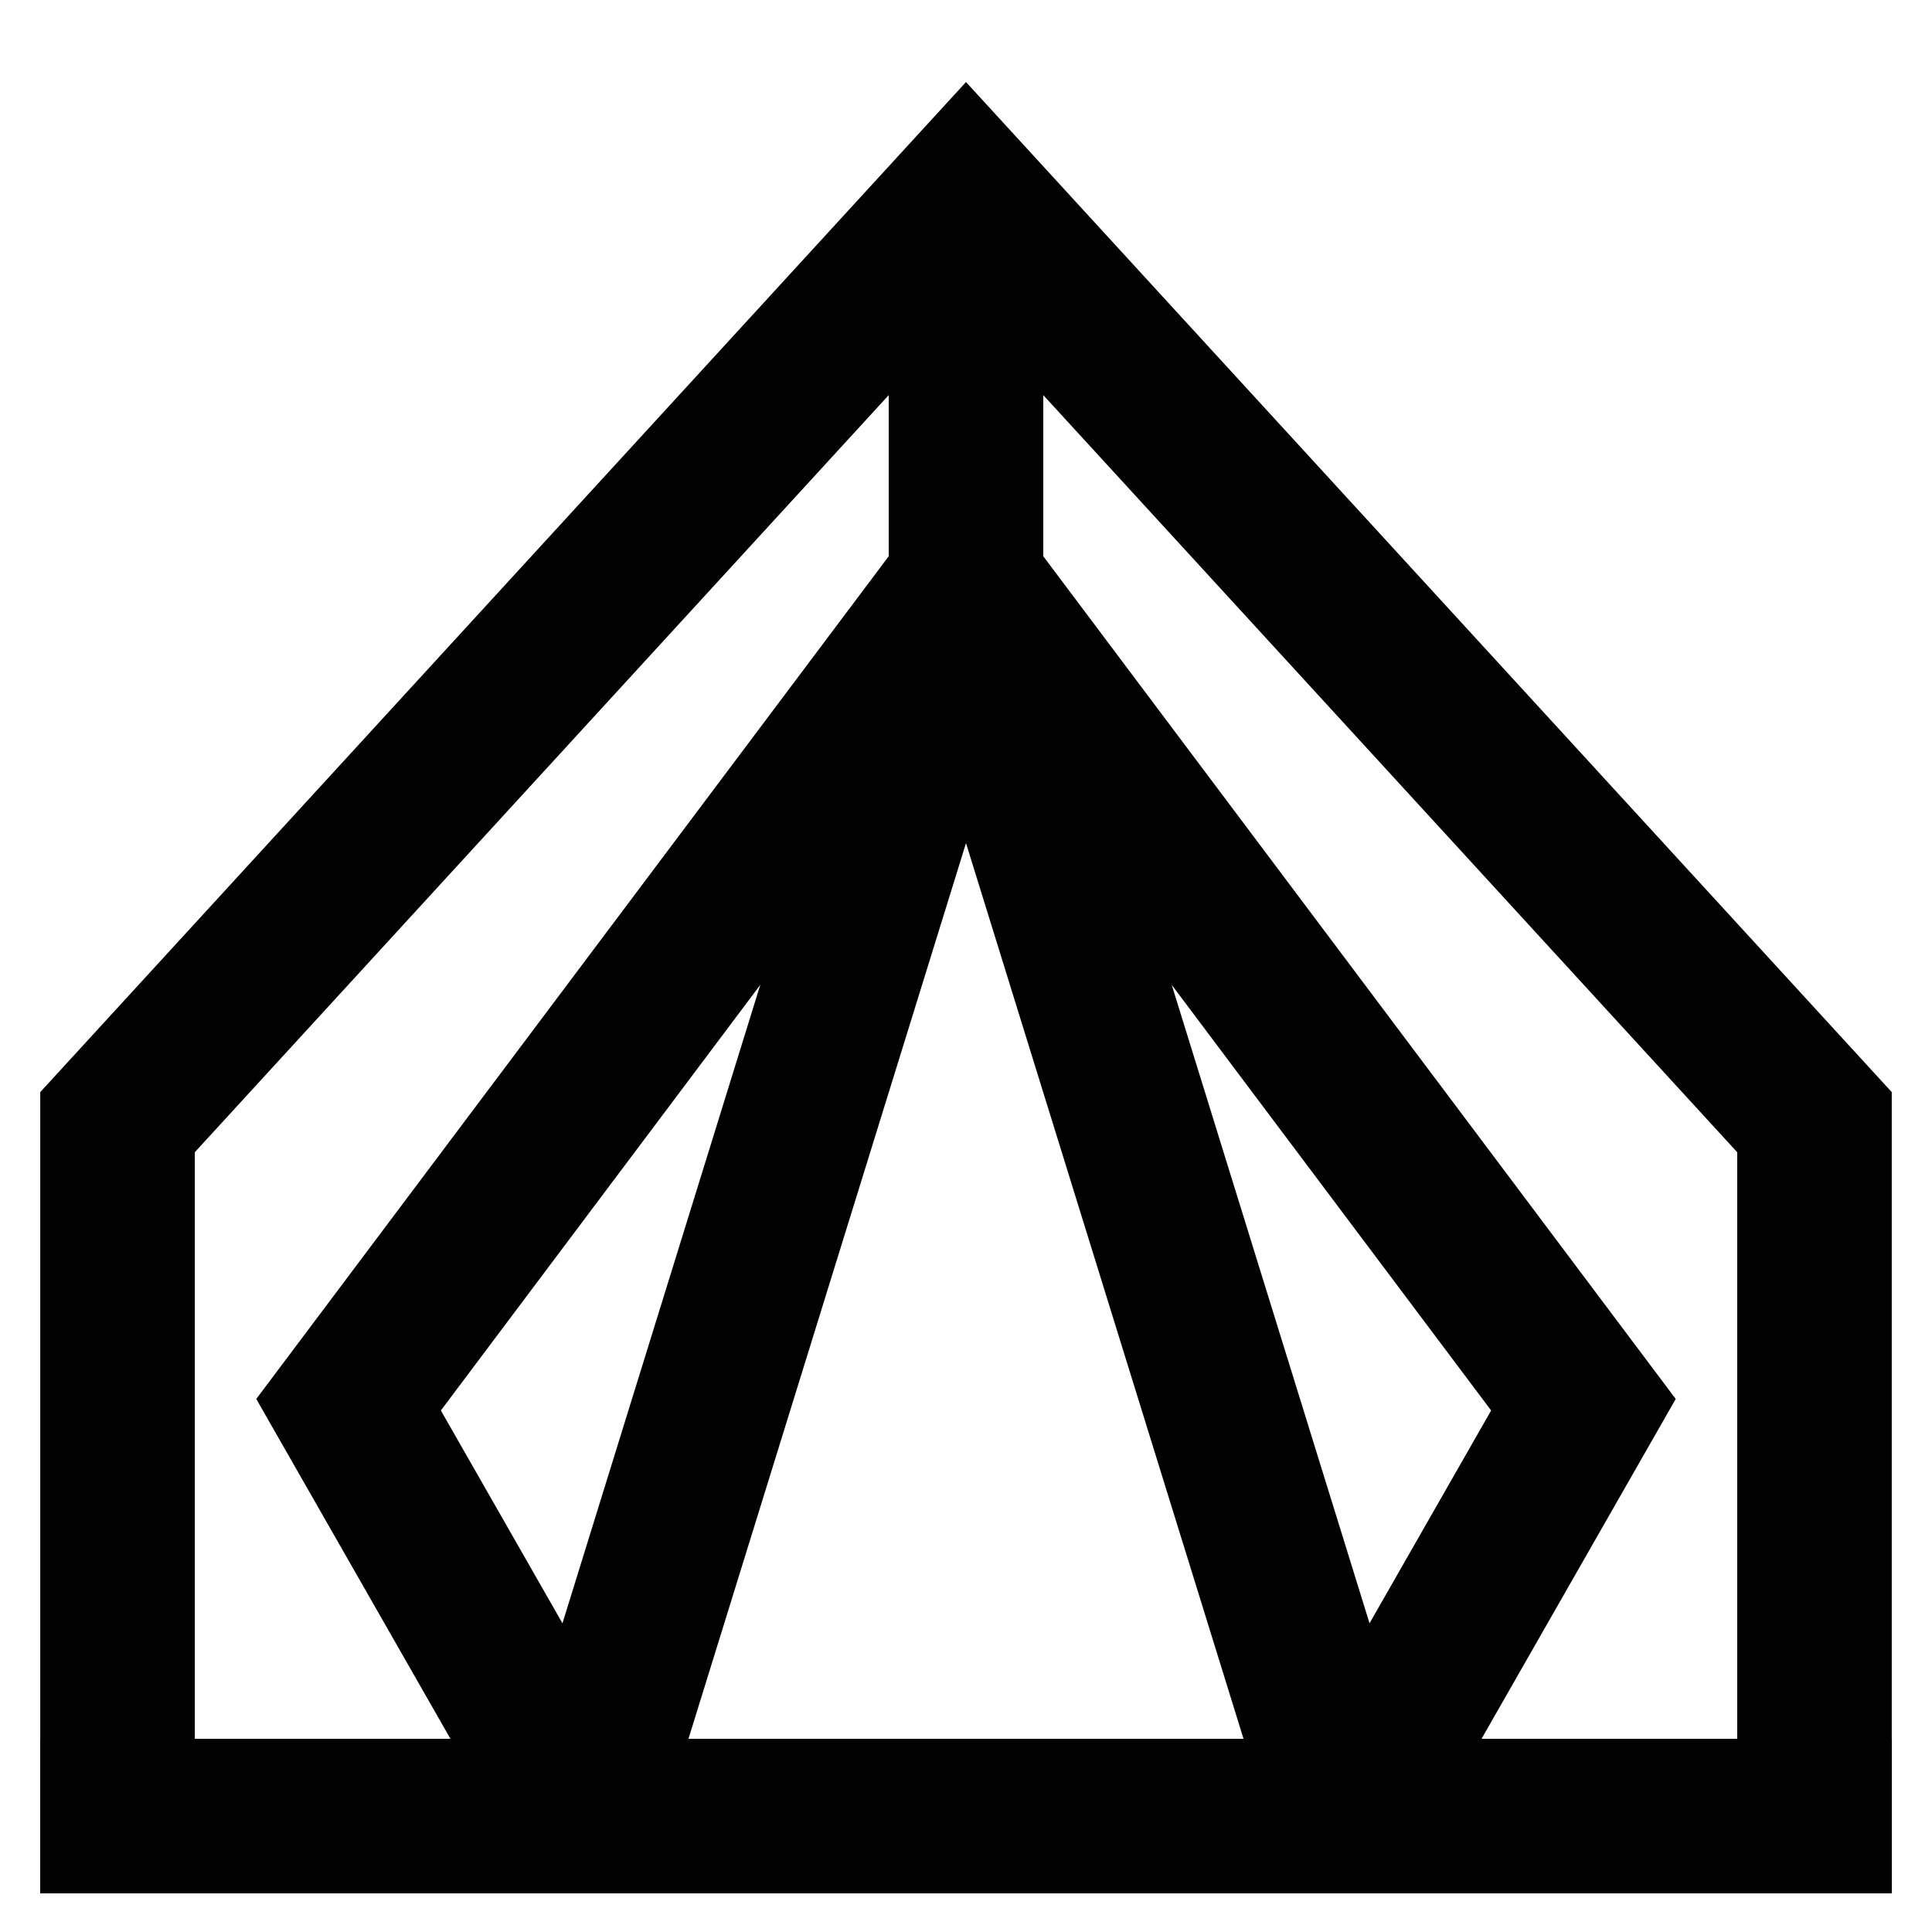
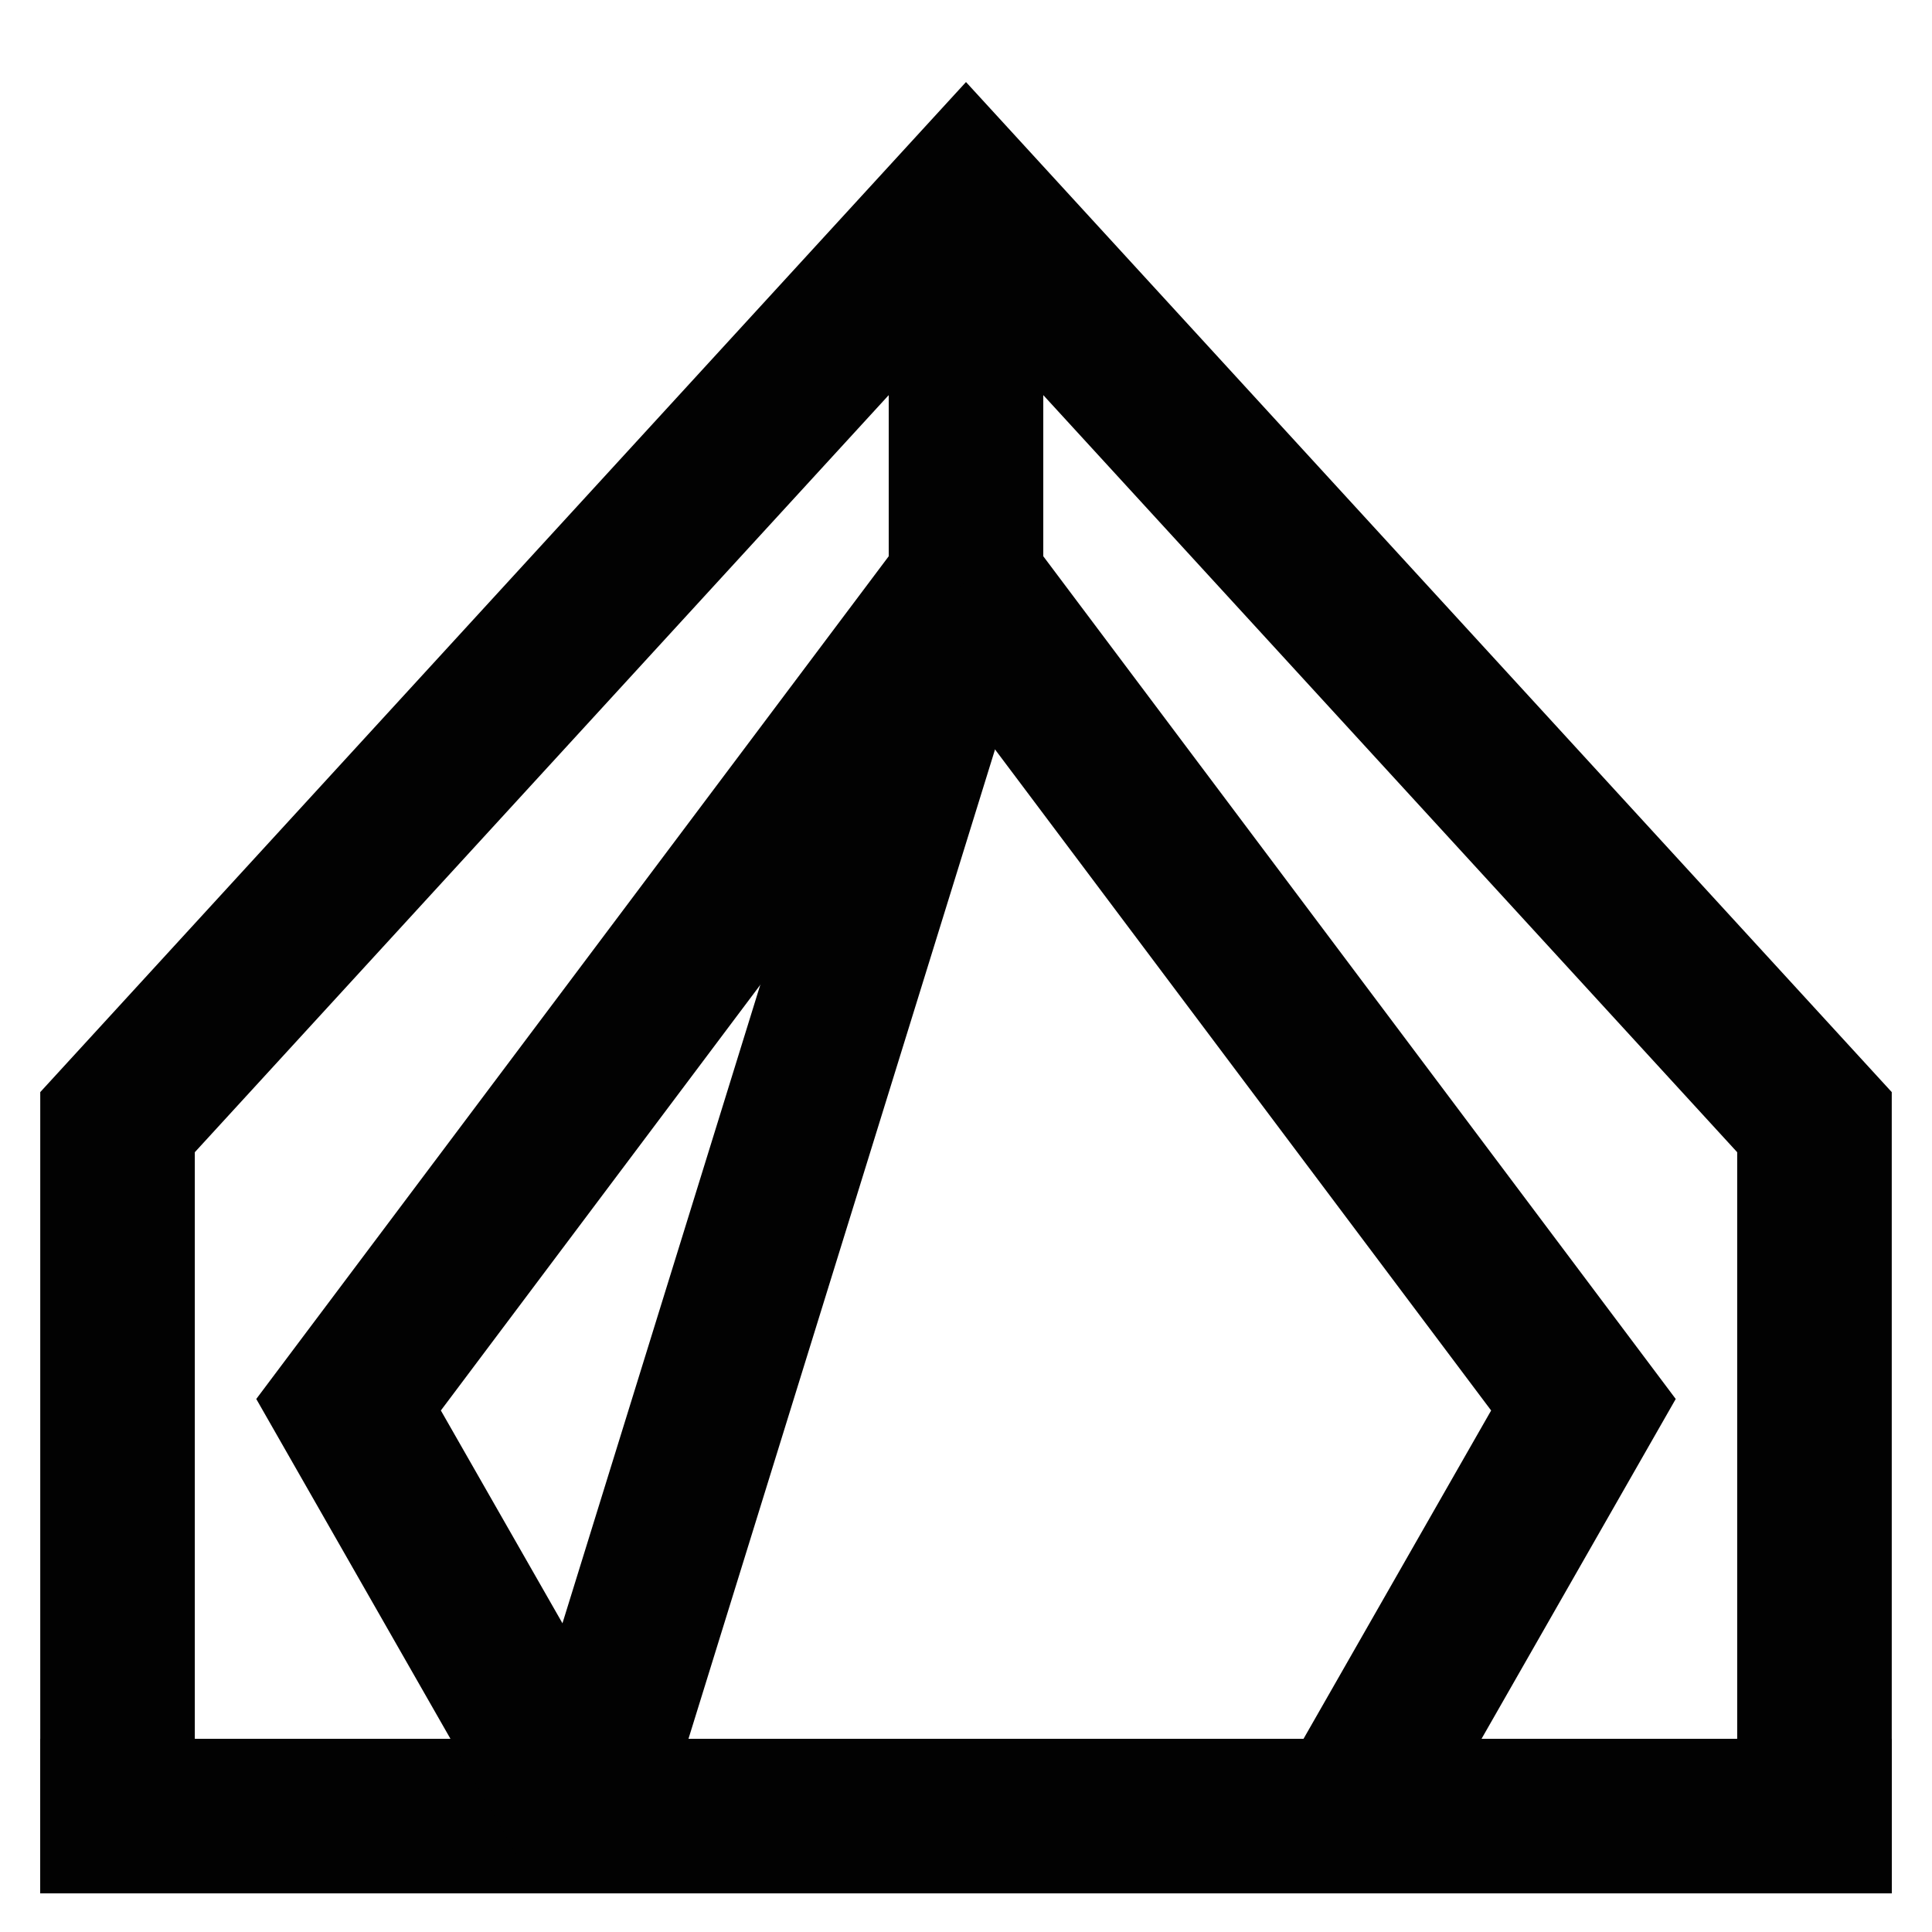
<svg xmlns="http://www.w3.org/2000/svg" width="800px" height="800px" viewBox="0 0 24 24" id="Layer_1" data-name="Layer 1">
  <defs>
    <style>.cls-1{fill:none;stroke:#020202;stroke-miterlimit:10;stroke-width:1.92px;}</style>
  </defs>
  <polygon class="cls-1" points="22.54 22.56 1.46 22.56 1.46 13.94 12 2.44 22.54 13.94 22.54 22.56" />
  <line class="cls-1" x1="0.5" y1="22.56" x2="23.5" y2="22.56" />
  <polyline class="cls-1" points="7.25 22.56 4.33 17.45 12 7.23" />
  <line class="cls-1" x1="12" y1="7.23" x2="7.25" y2="22.56" />
  <polyline class="cls-1" points="16.75 22.56 19.67 17.45 12 7.23" />
-   <line class="cls-1" x1="12" y1="7.23" x2="16.75" y2="22.56" />
  <line class="cls-1" x1="12" y1="2.44" x2="12" y2="7.23" />
</svg>